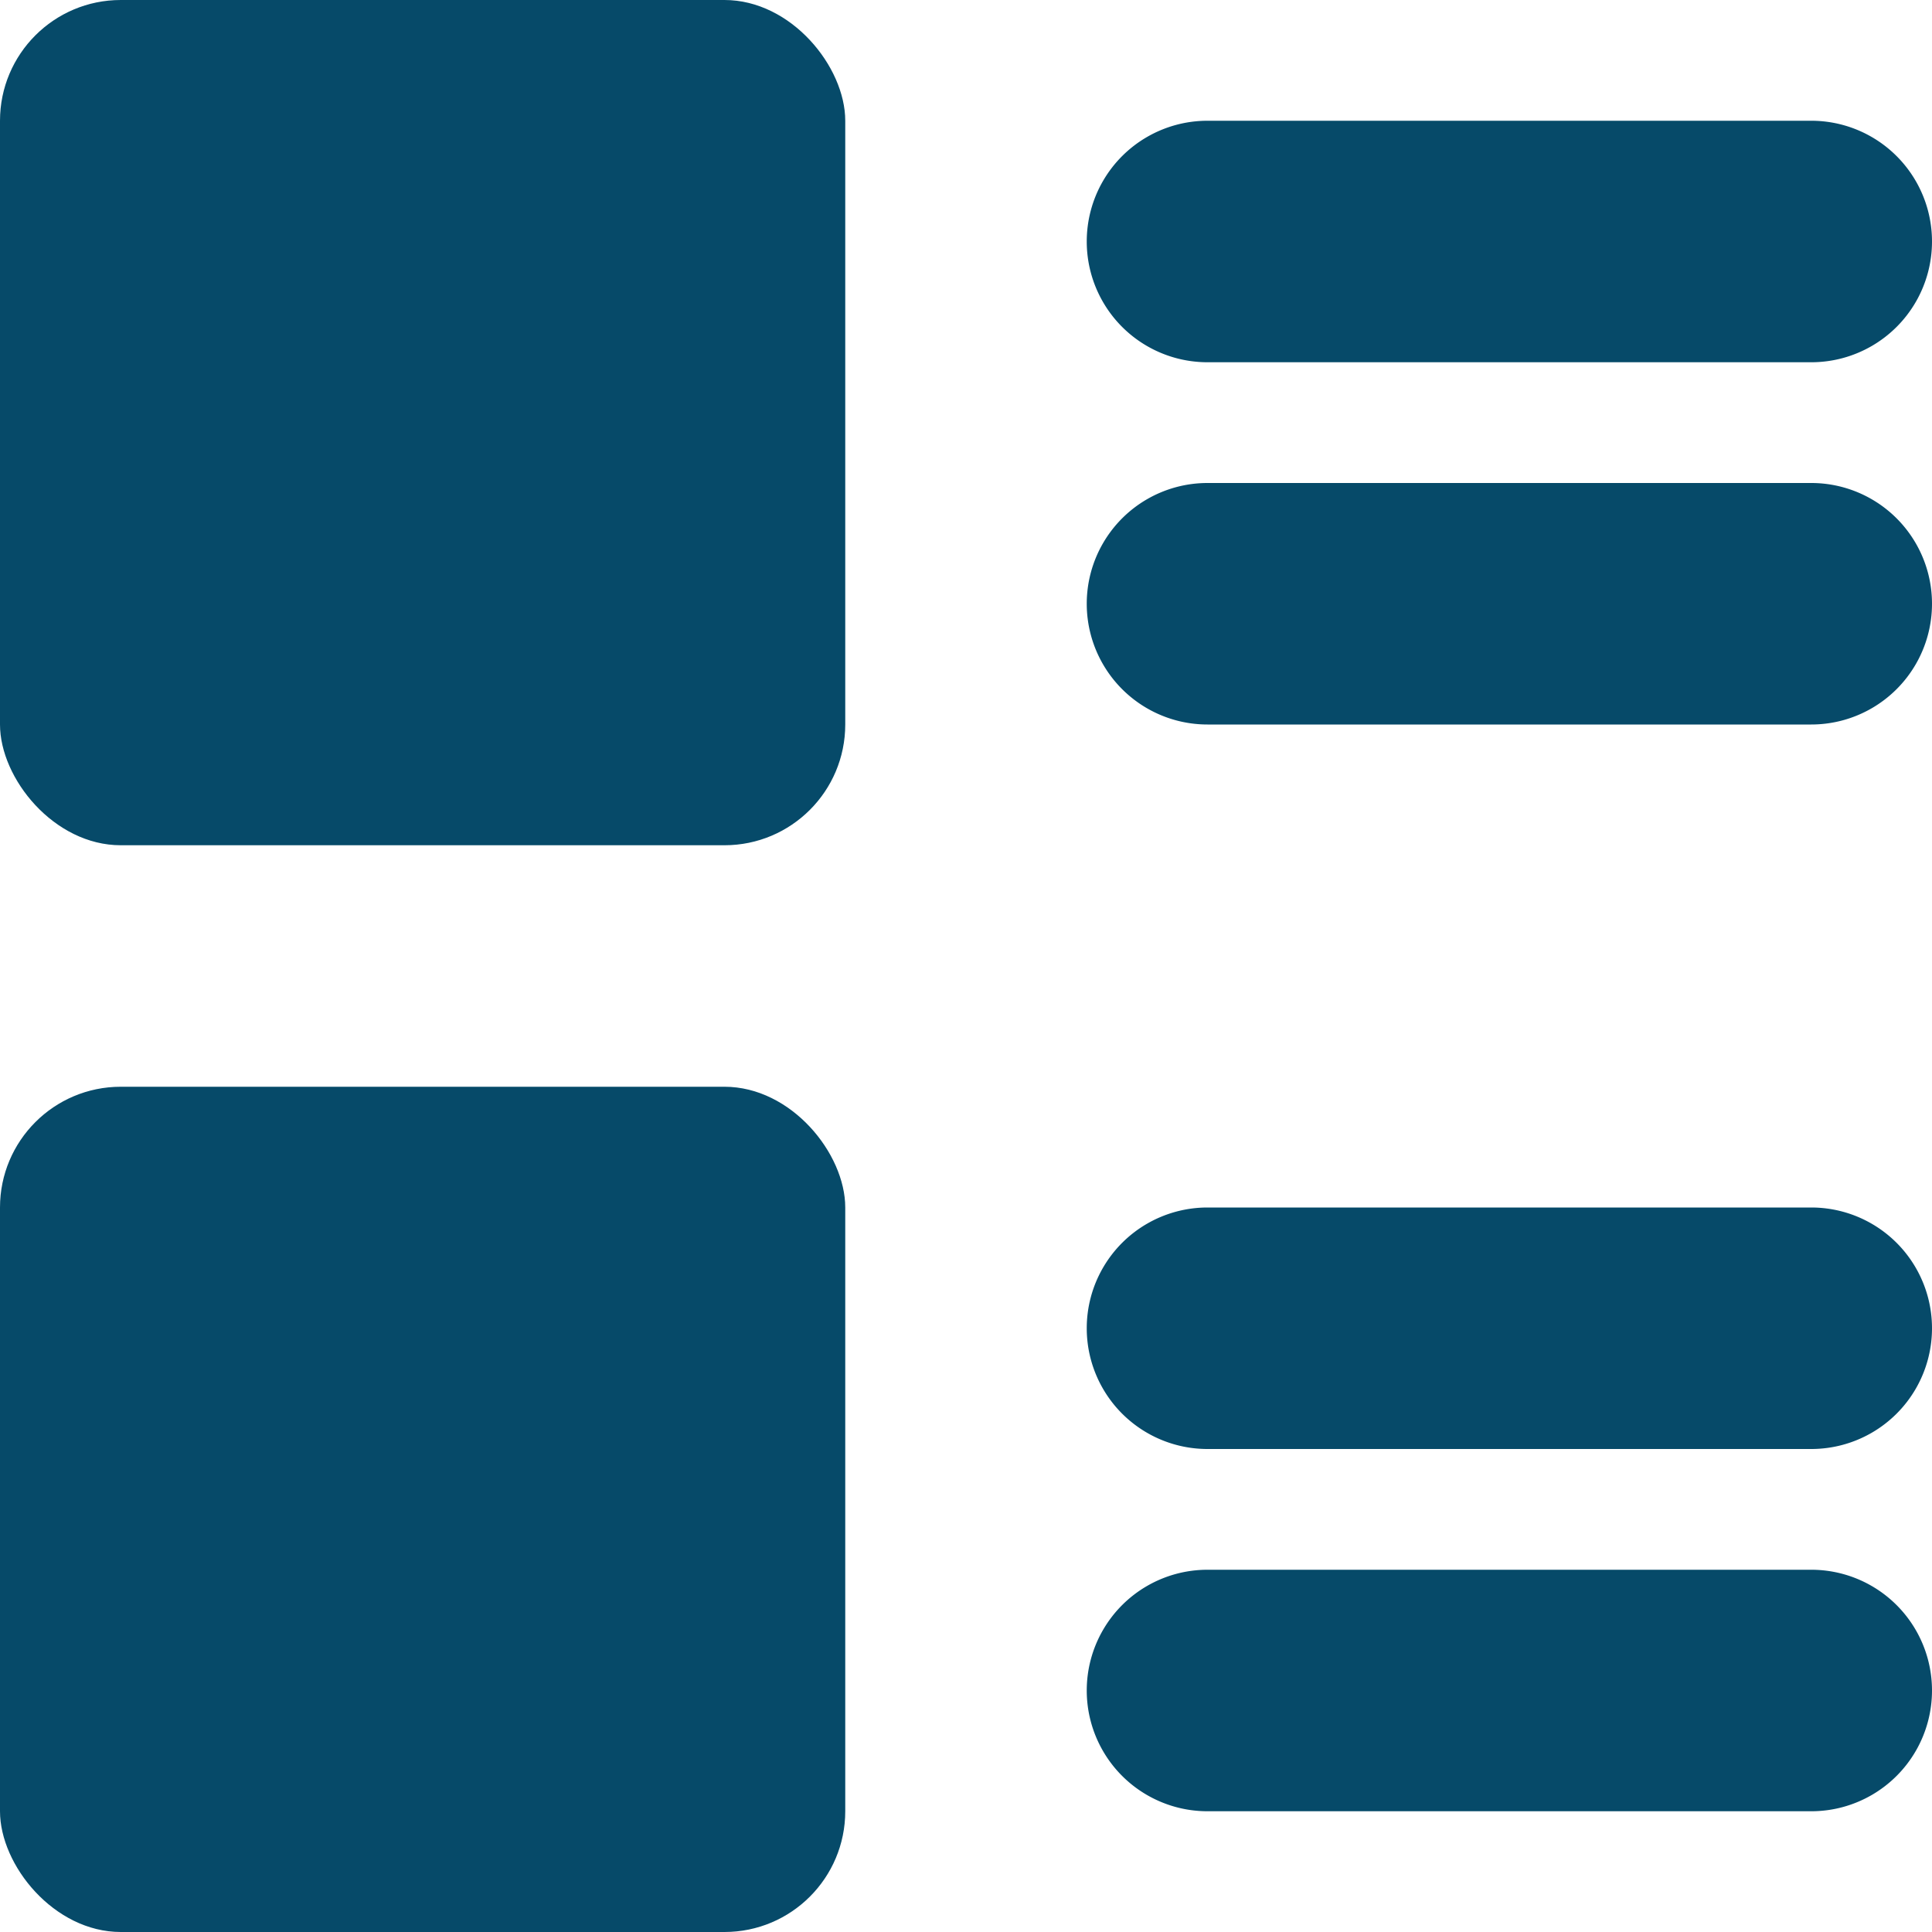
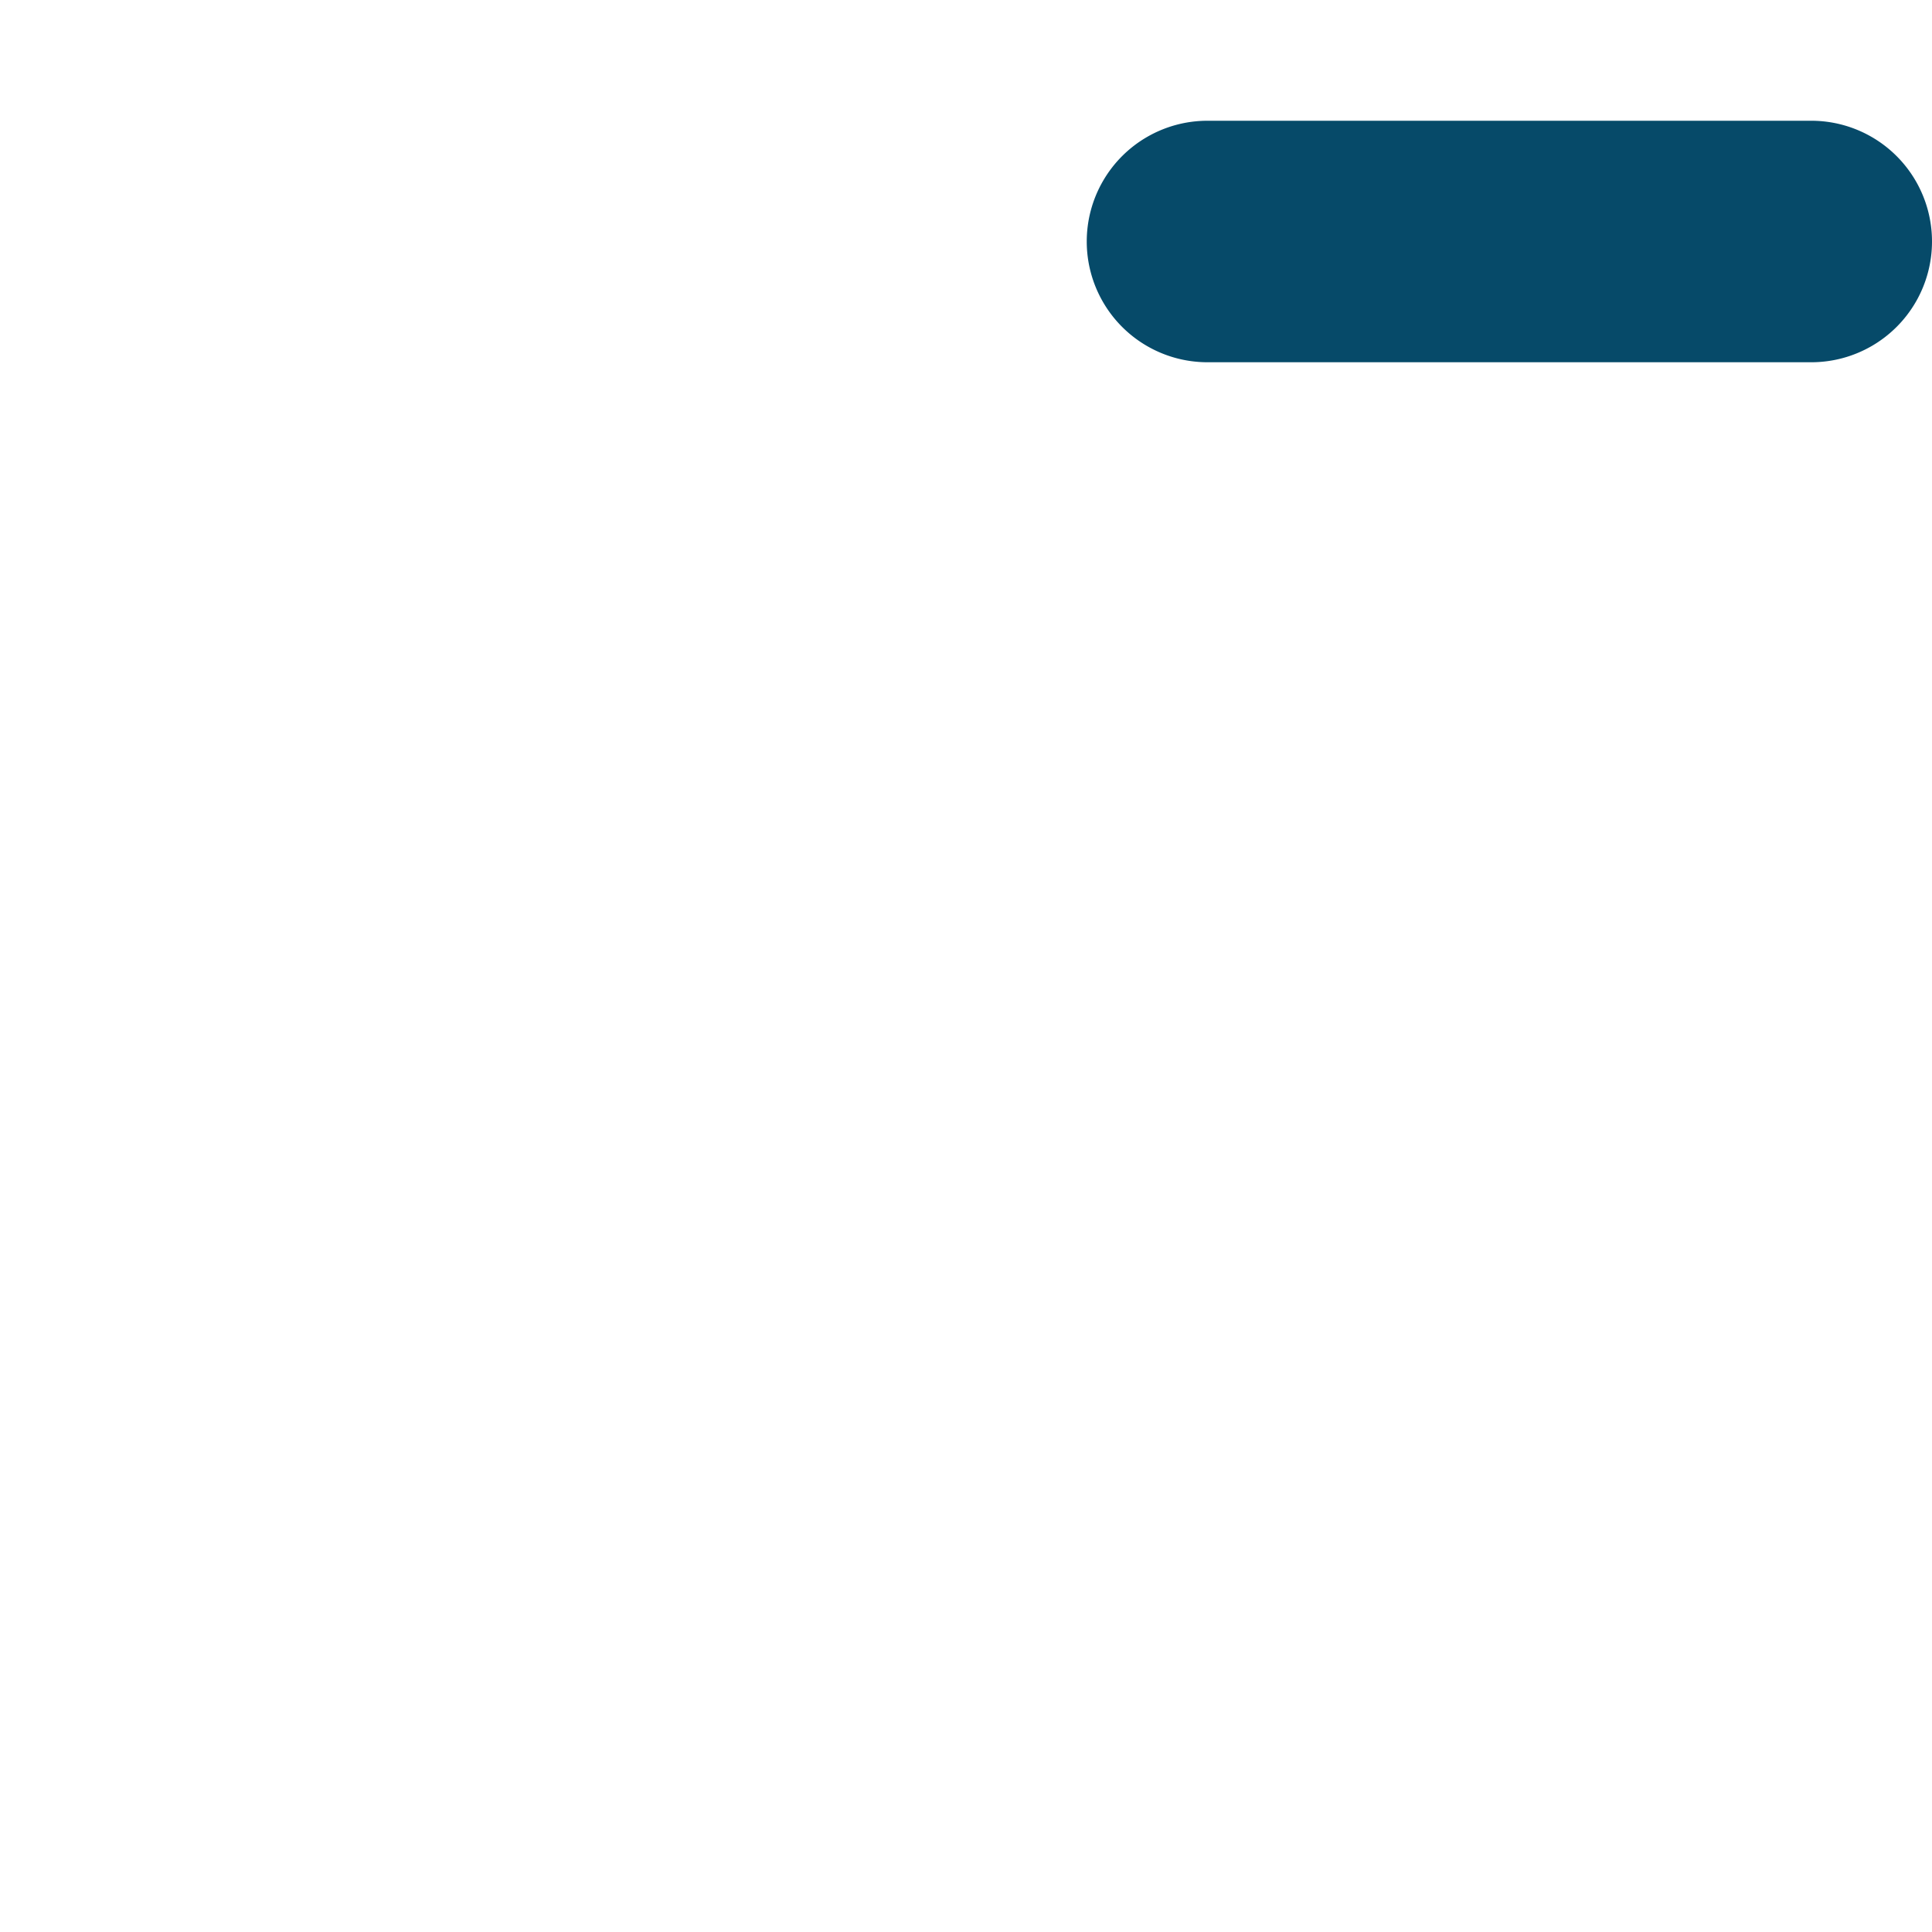
<svg xmlns="http://www.w3.org/2000/svg" viewBox="0 0 16 16">
  <title>16 paragraph</title>
  <g fill="#064A69" class="nc-icon-wrapper">
-     <rect width="7" height="7" rx="1" fill="#064A69" />
-     <rect y="9" width="7" height="7" rx="1" fill="#064A69" />
    <path data-color="color-2" d="M15,1H10a1,1,0,0,0,0,2h5a1,1,0,0,0,0-2Z" fill="#064A69" />
-     <path data-color="color-2" d="M15,4H10a1,1,0,0,0,0,2h5a1,1,0,0,0,0-2Z" fill="#064A69" />
-     <path data-color="color-2" d="M15,10H10a1,1,0,0,0,0,2h5a1,1,0,0,0,0-2Z" fill="#064A69" />
-     <path data-color="color-2" d="M15,13H10a1,1,0,0,0,0,2h5a1,1,0,0,0,0-2Z" fill="#064A69" />
  </g>
</svg>